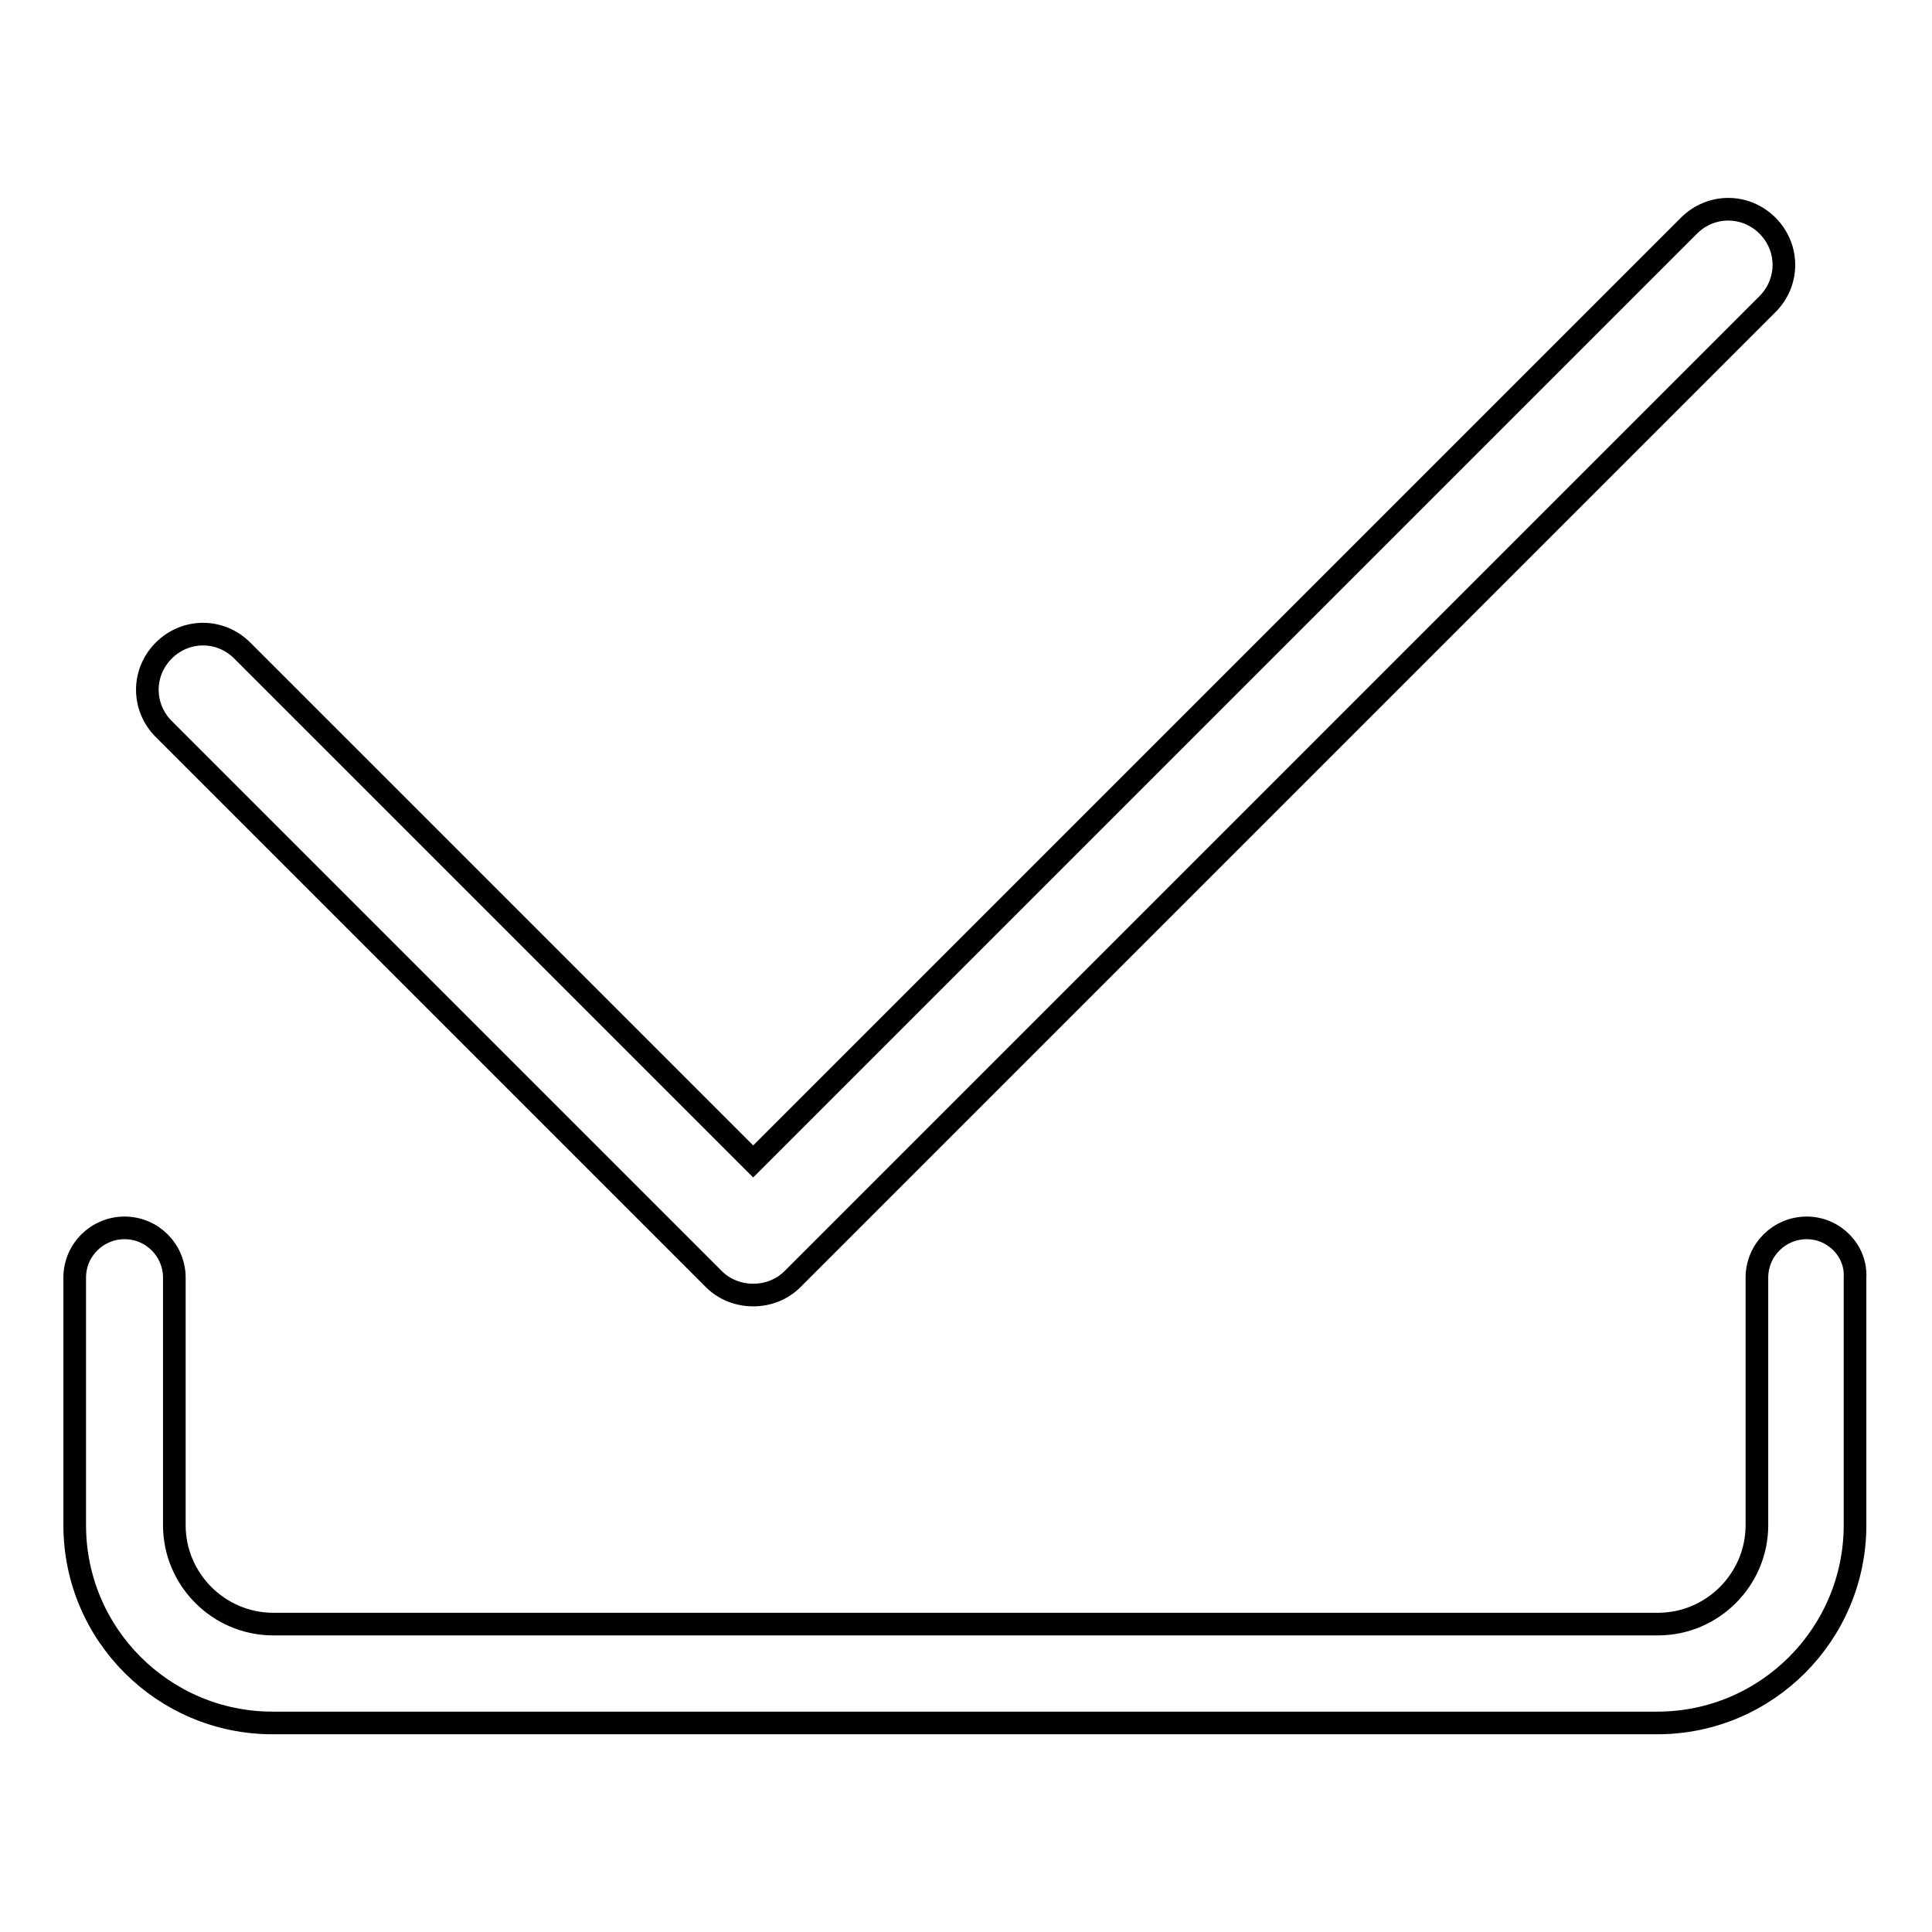
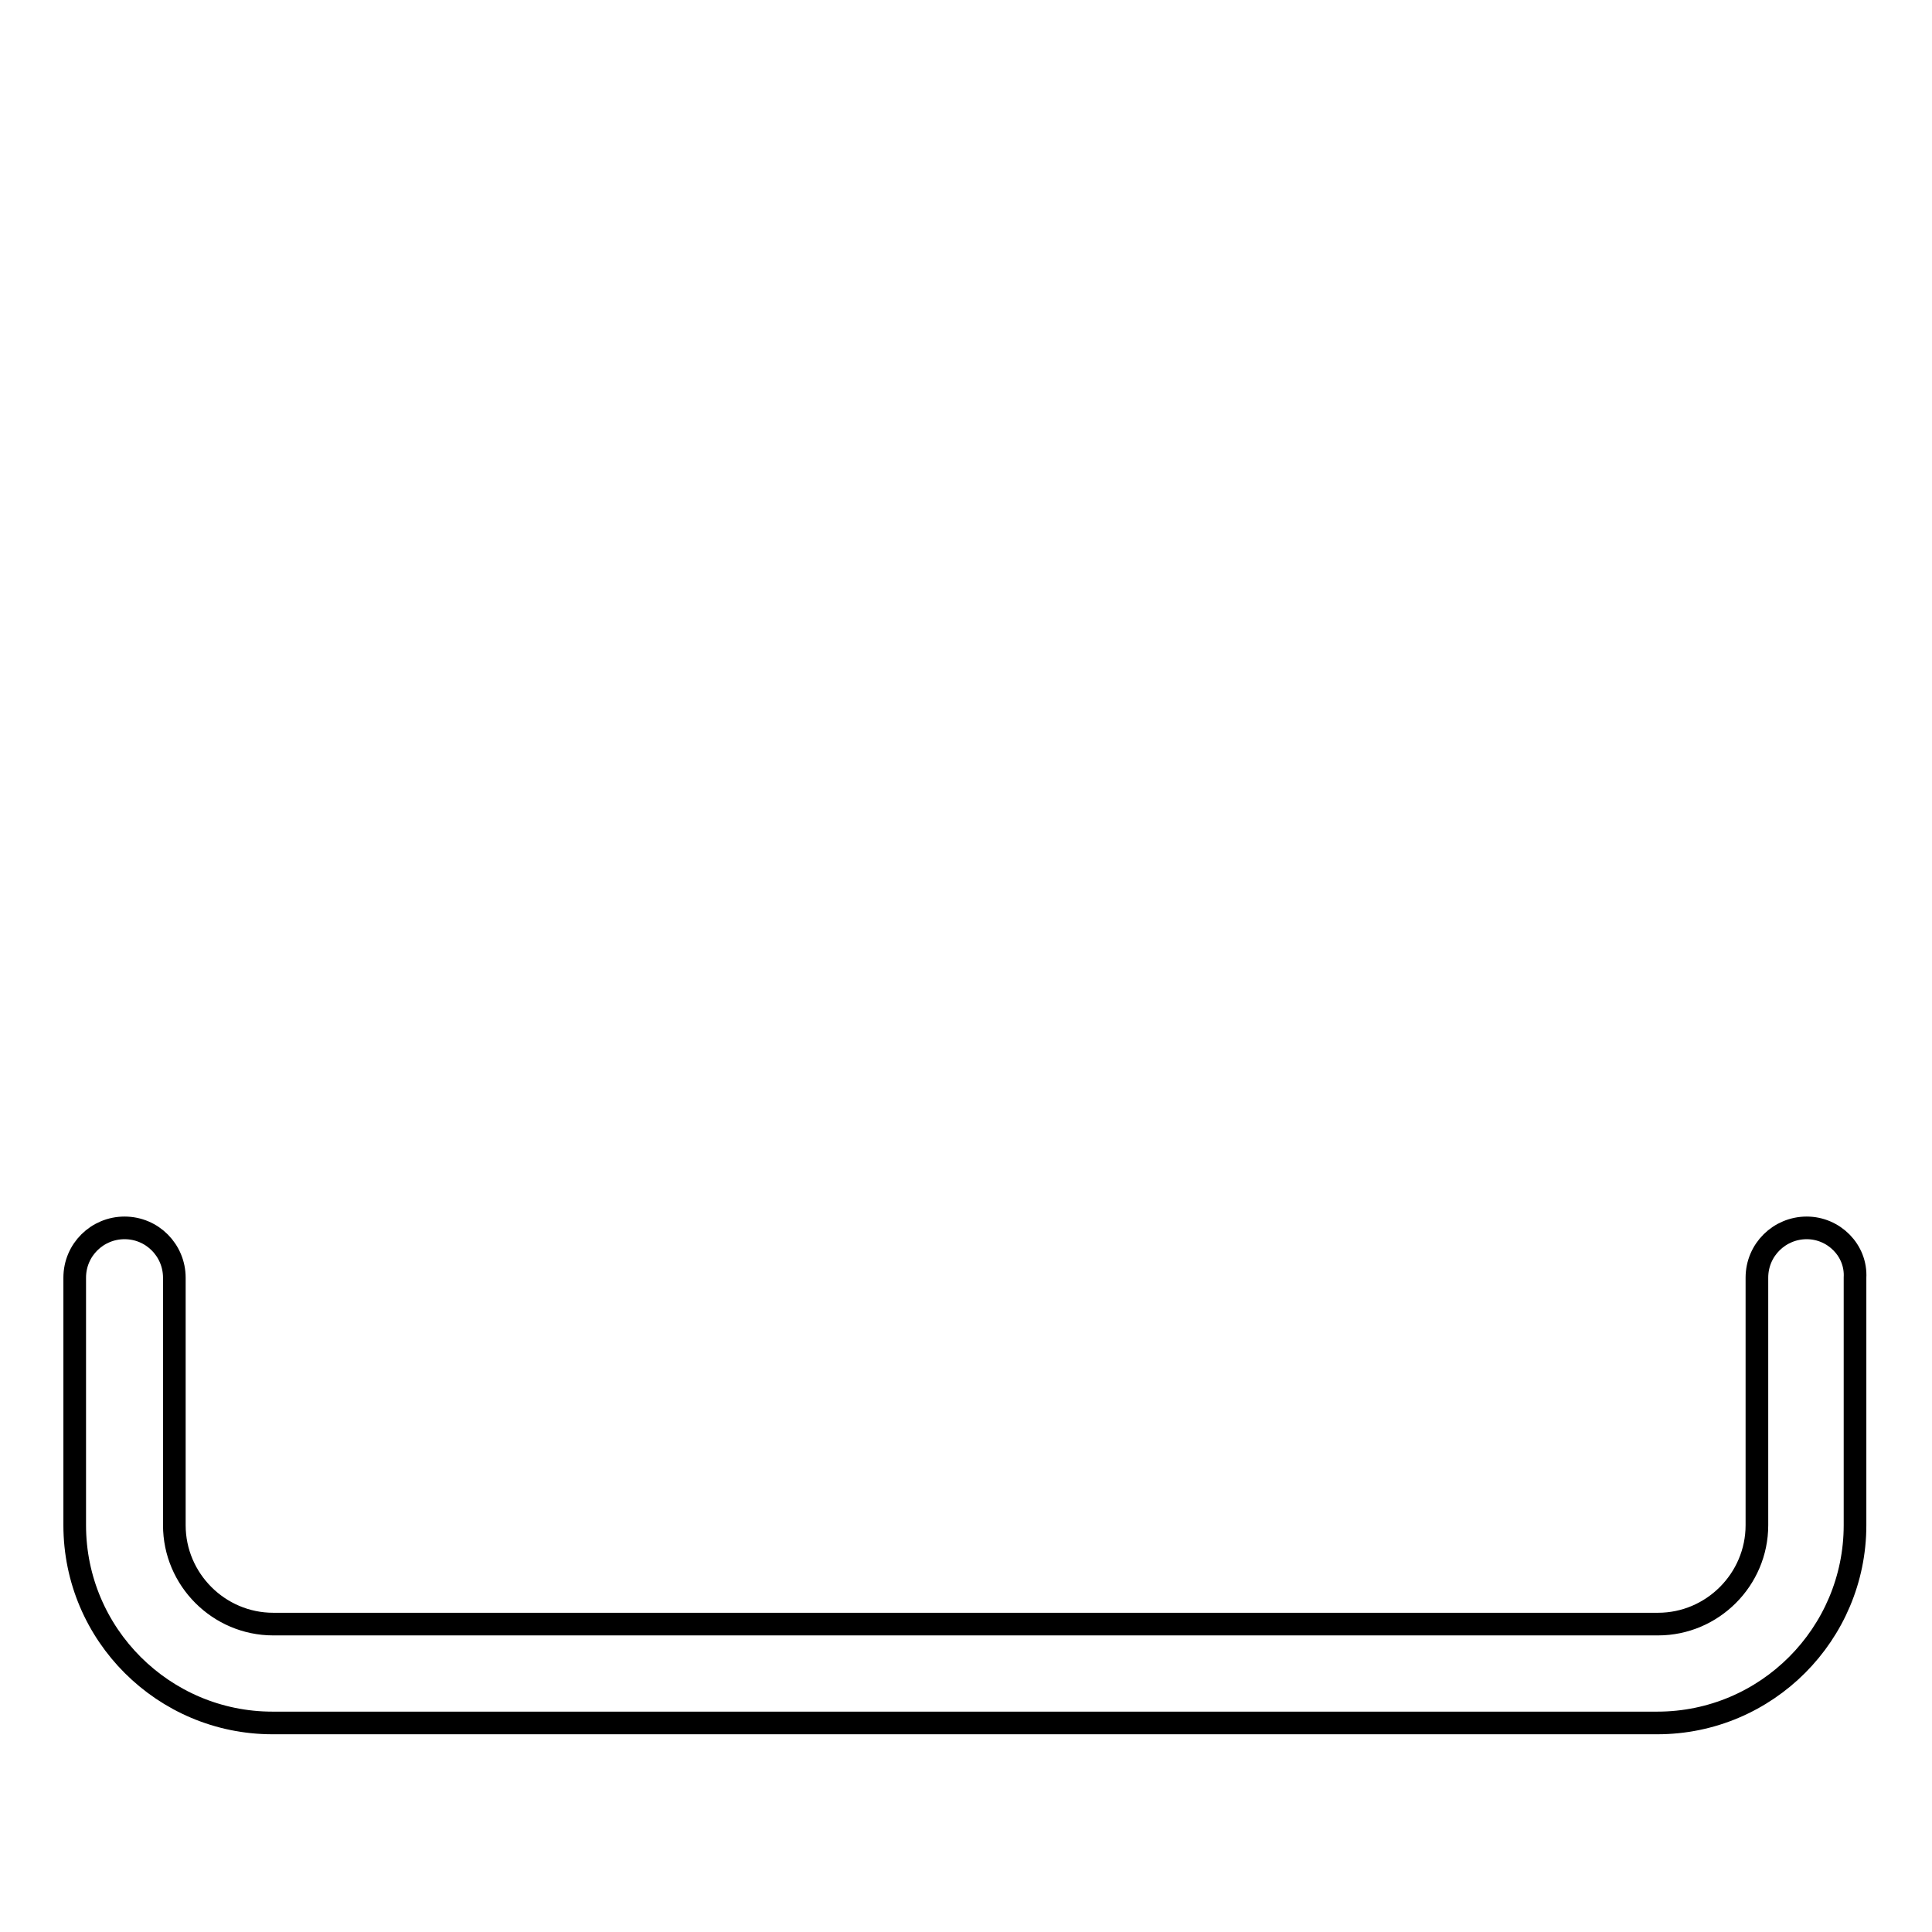
<svg xmlns="http://www.w3.org/2000/svg" version="1.1" x="0px" y="0px" viewBox="0 0 256 256" enable-background="new 0 0 256 256" xml:space="preserve">
  <g>
    <g>
      <path stroke-width="3" fill-opacity="0" stroke="#000000" d="M239.4,162.7c-3.6,0-6.6,2.9-6.6,6.6v32.8c0,7.2-5.9,13.1-13.1,13.1H36.2c-7.2,0-13.1-5.9-13.1-13.1v-32.8c0-3.6-2.9-6.6-6.6-6.6c-3.6,0-6.6,2.9-6.6,6.6v32.8c0,14.5,11.8,26.2,26.2,26.2h183.5c14.5,0,26.2-11.8,26.2-26.2v-32.8C246,165.7,243,162.7,239.4,162.7z" />
-       <path stroke-width="3" fill-opacity="0" stroke="#000000" d="M94.6,169.5c1.4,1.4,3.3,2.1,5.2,2.1s3.8-0.7,5.2-2.1L234.2,40.3c2.9-2.9,2.9-7.5,0-10.4c-2.9-2.9-7.5-2.9-10.4,0l-124,124L32.1,86.2c-2.9-2.9-7.5-2.9-10.4,0c-2.9,2.9-2.9,7.5,0,10.4L94.6,169.5z" />
    </g>
  </g>
</svg>